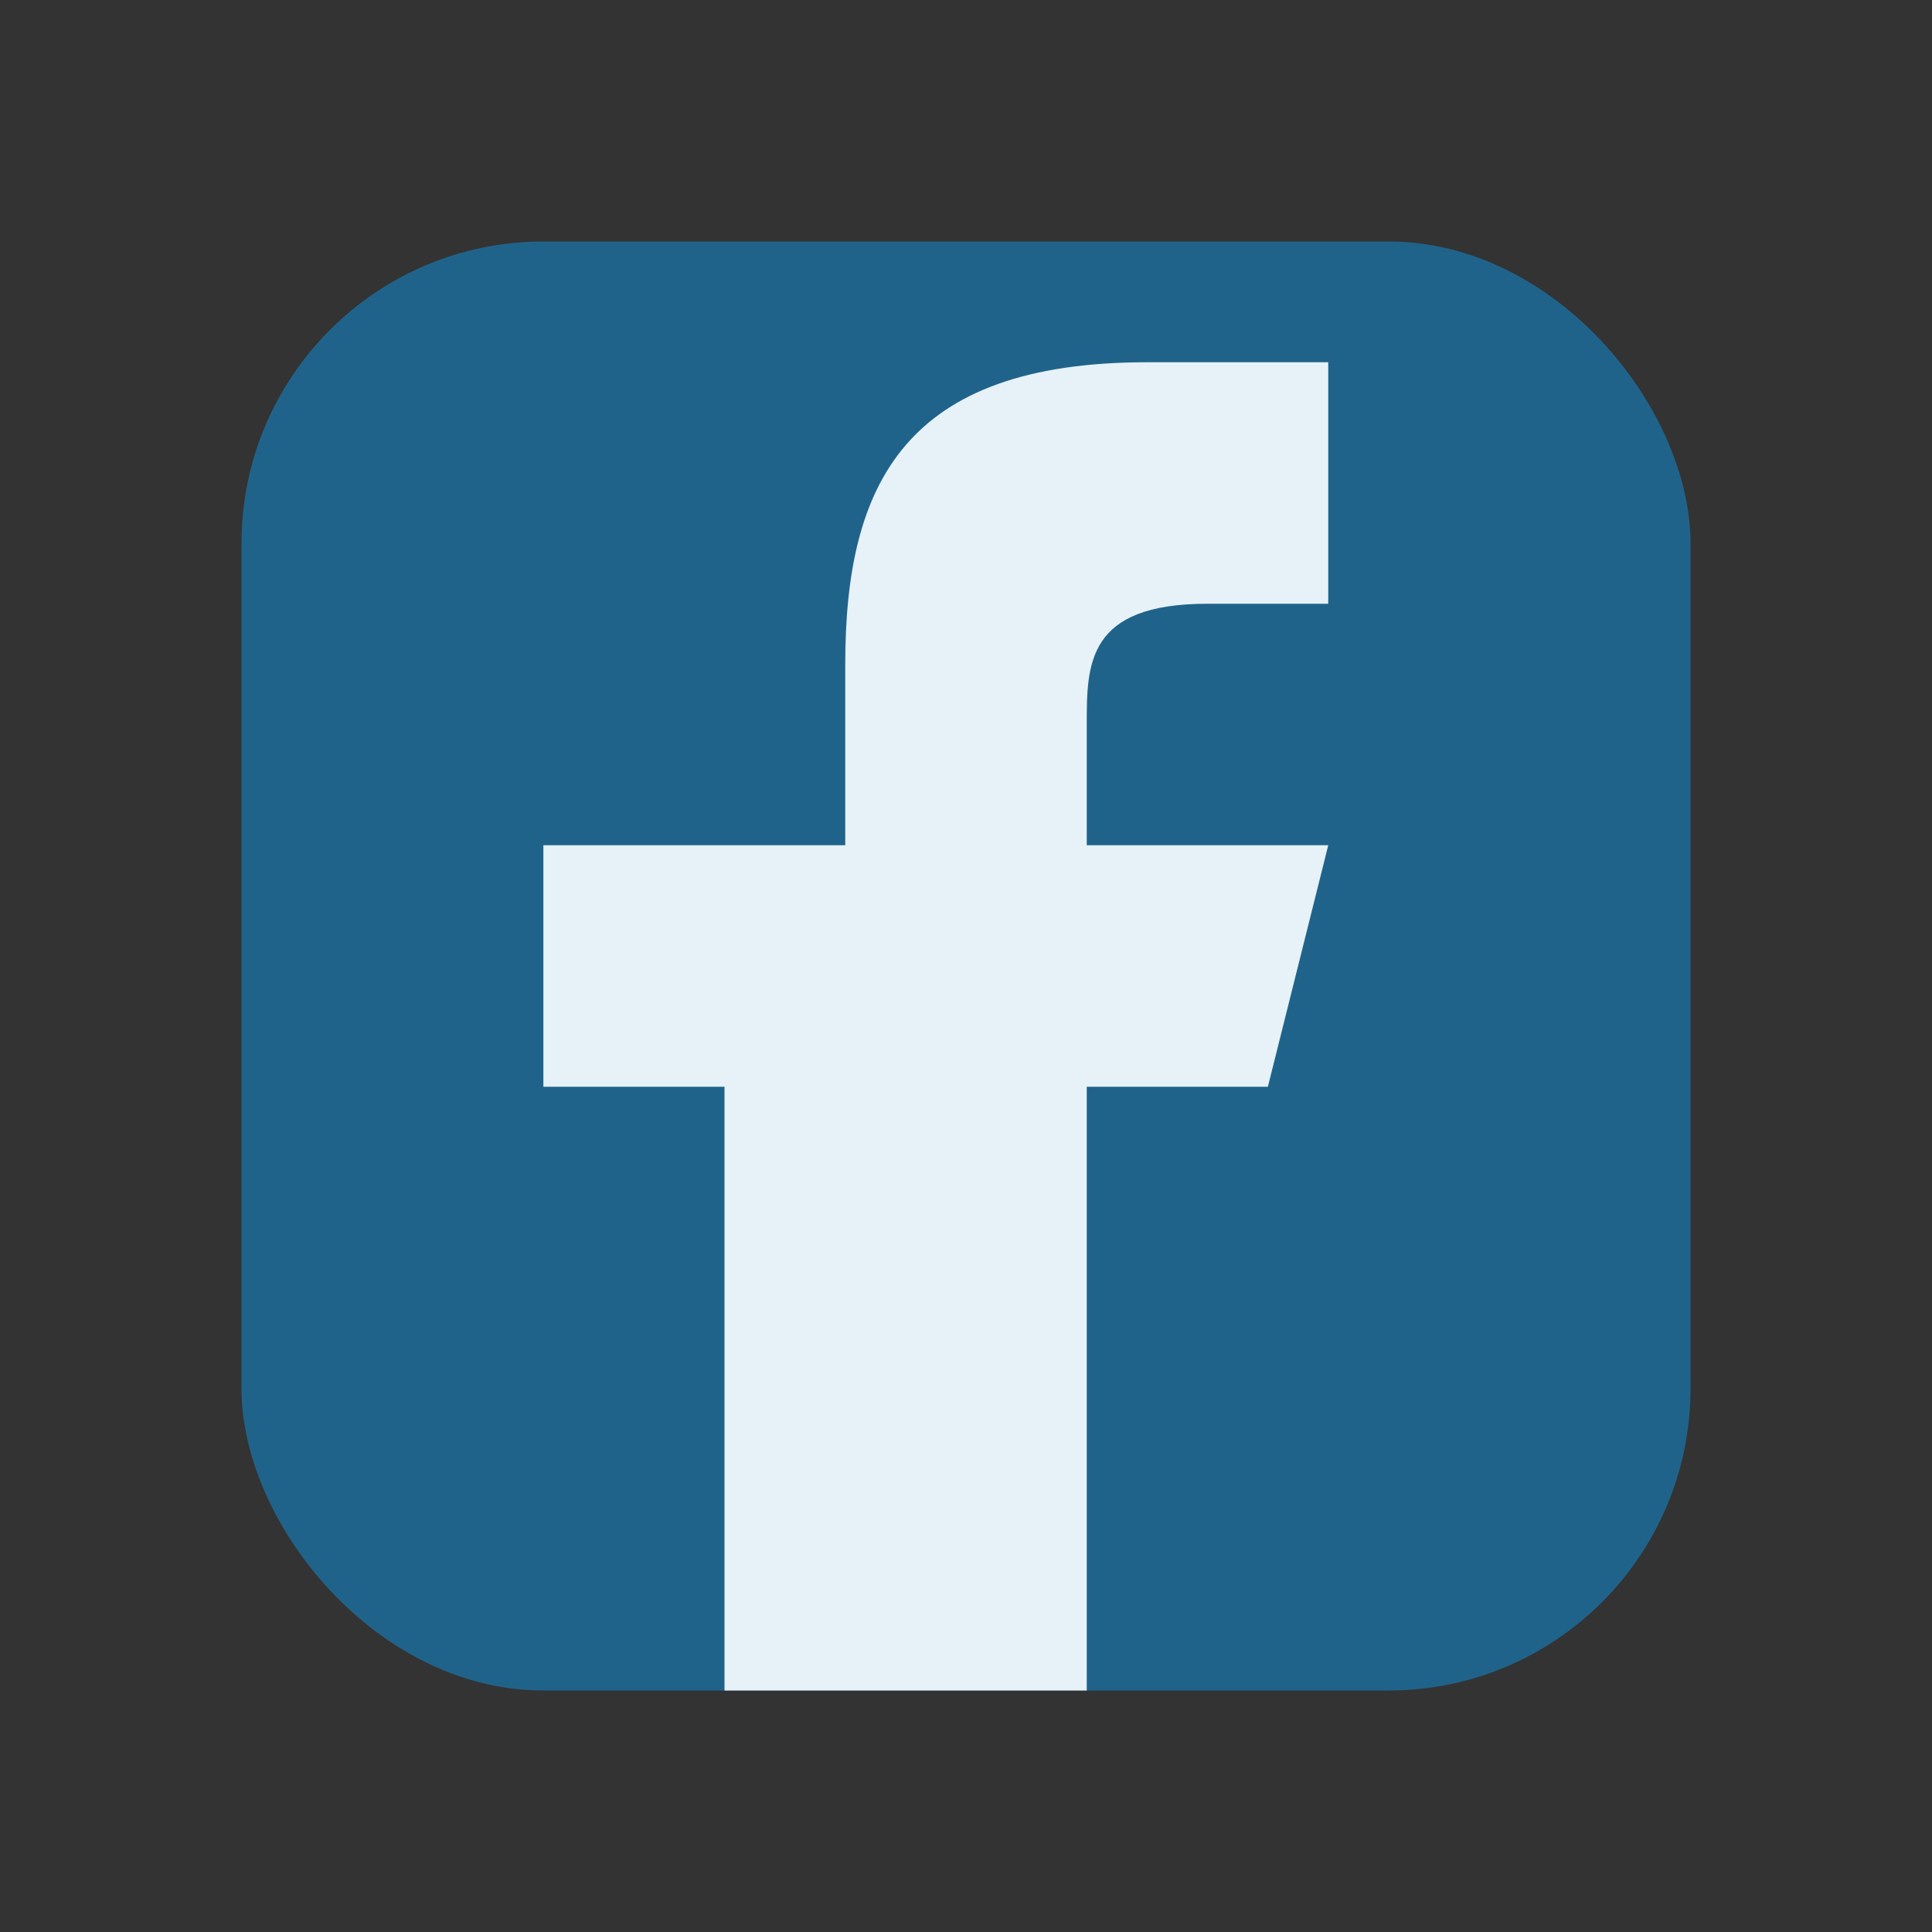
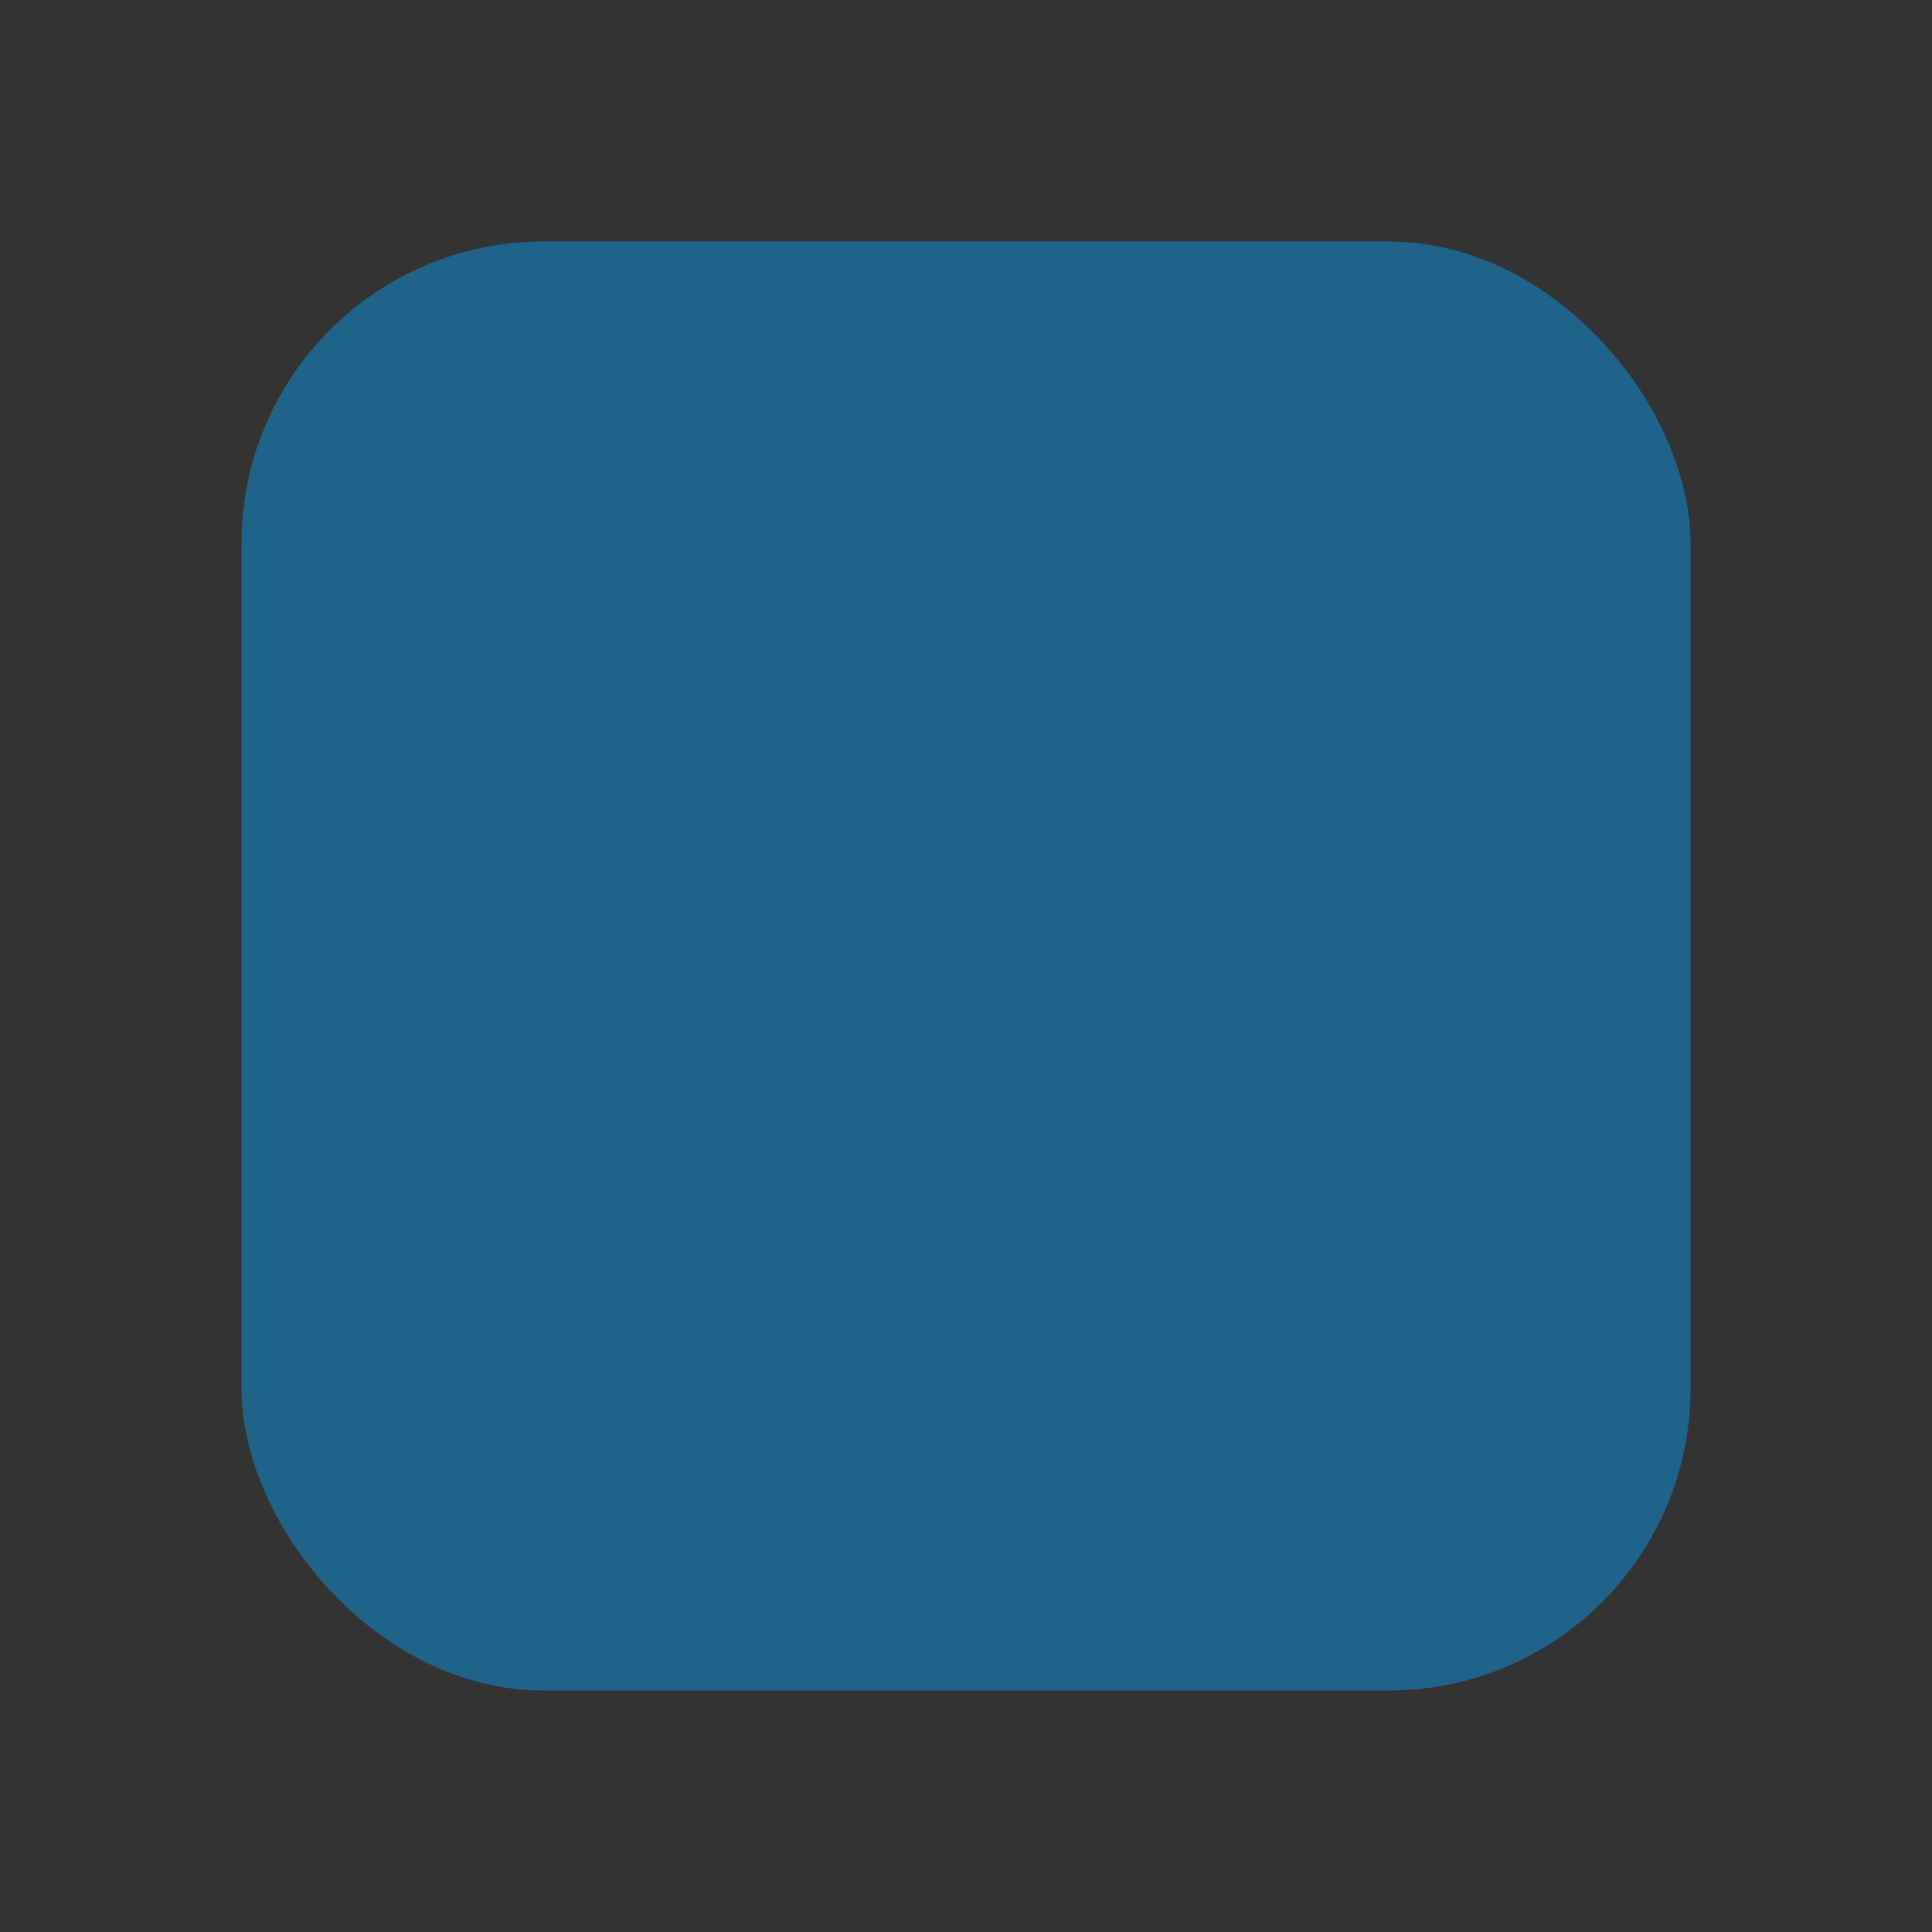
<svg xmlns="http://www.w3.org/2000/svg" width="32" height="32" viewBox="0 0 32 32">
  <rect x="0" y="0" width="32" height="32" fill="#333333" stroke="none" />
  <rect x="4" y="4" width="24" height="24" rx="5" fill="#20638A" />
-   <path d="M18 28V18h3l1-4h-4v-2c0-1 0-2 2-2h2V6h-3c-4 0-5 2-5 5v3H9v4h3v10h6z" fill="#E6F2F8" />
</svg>